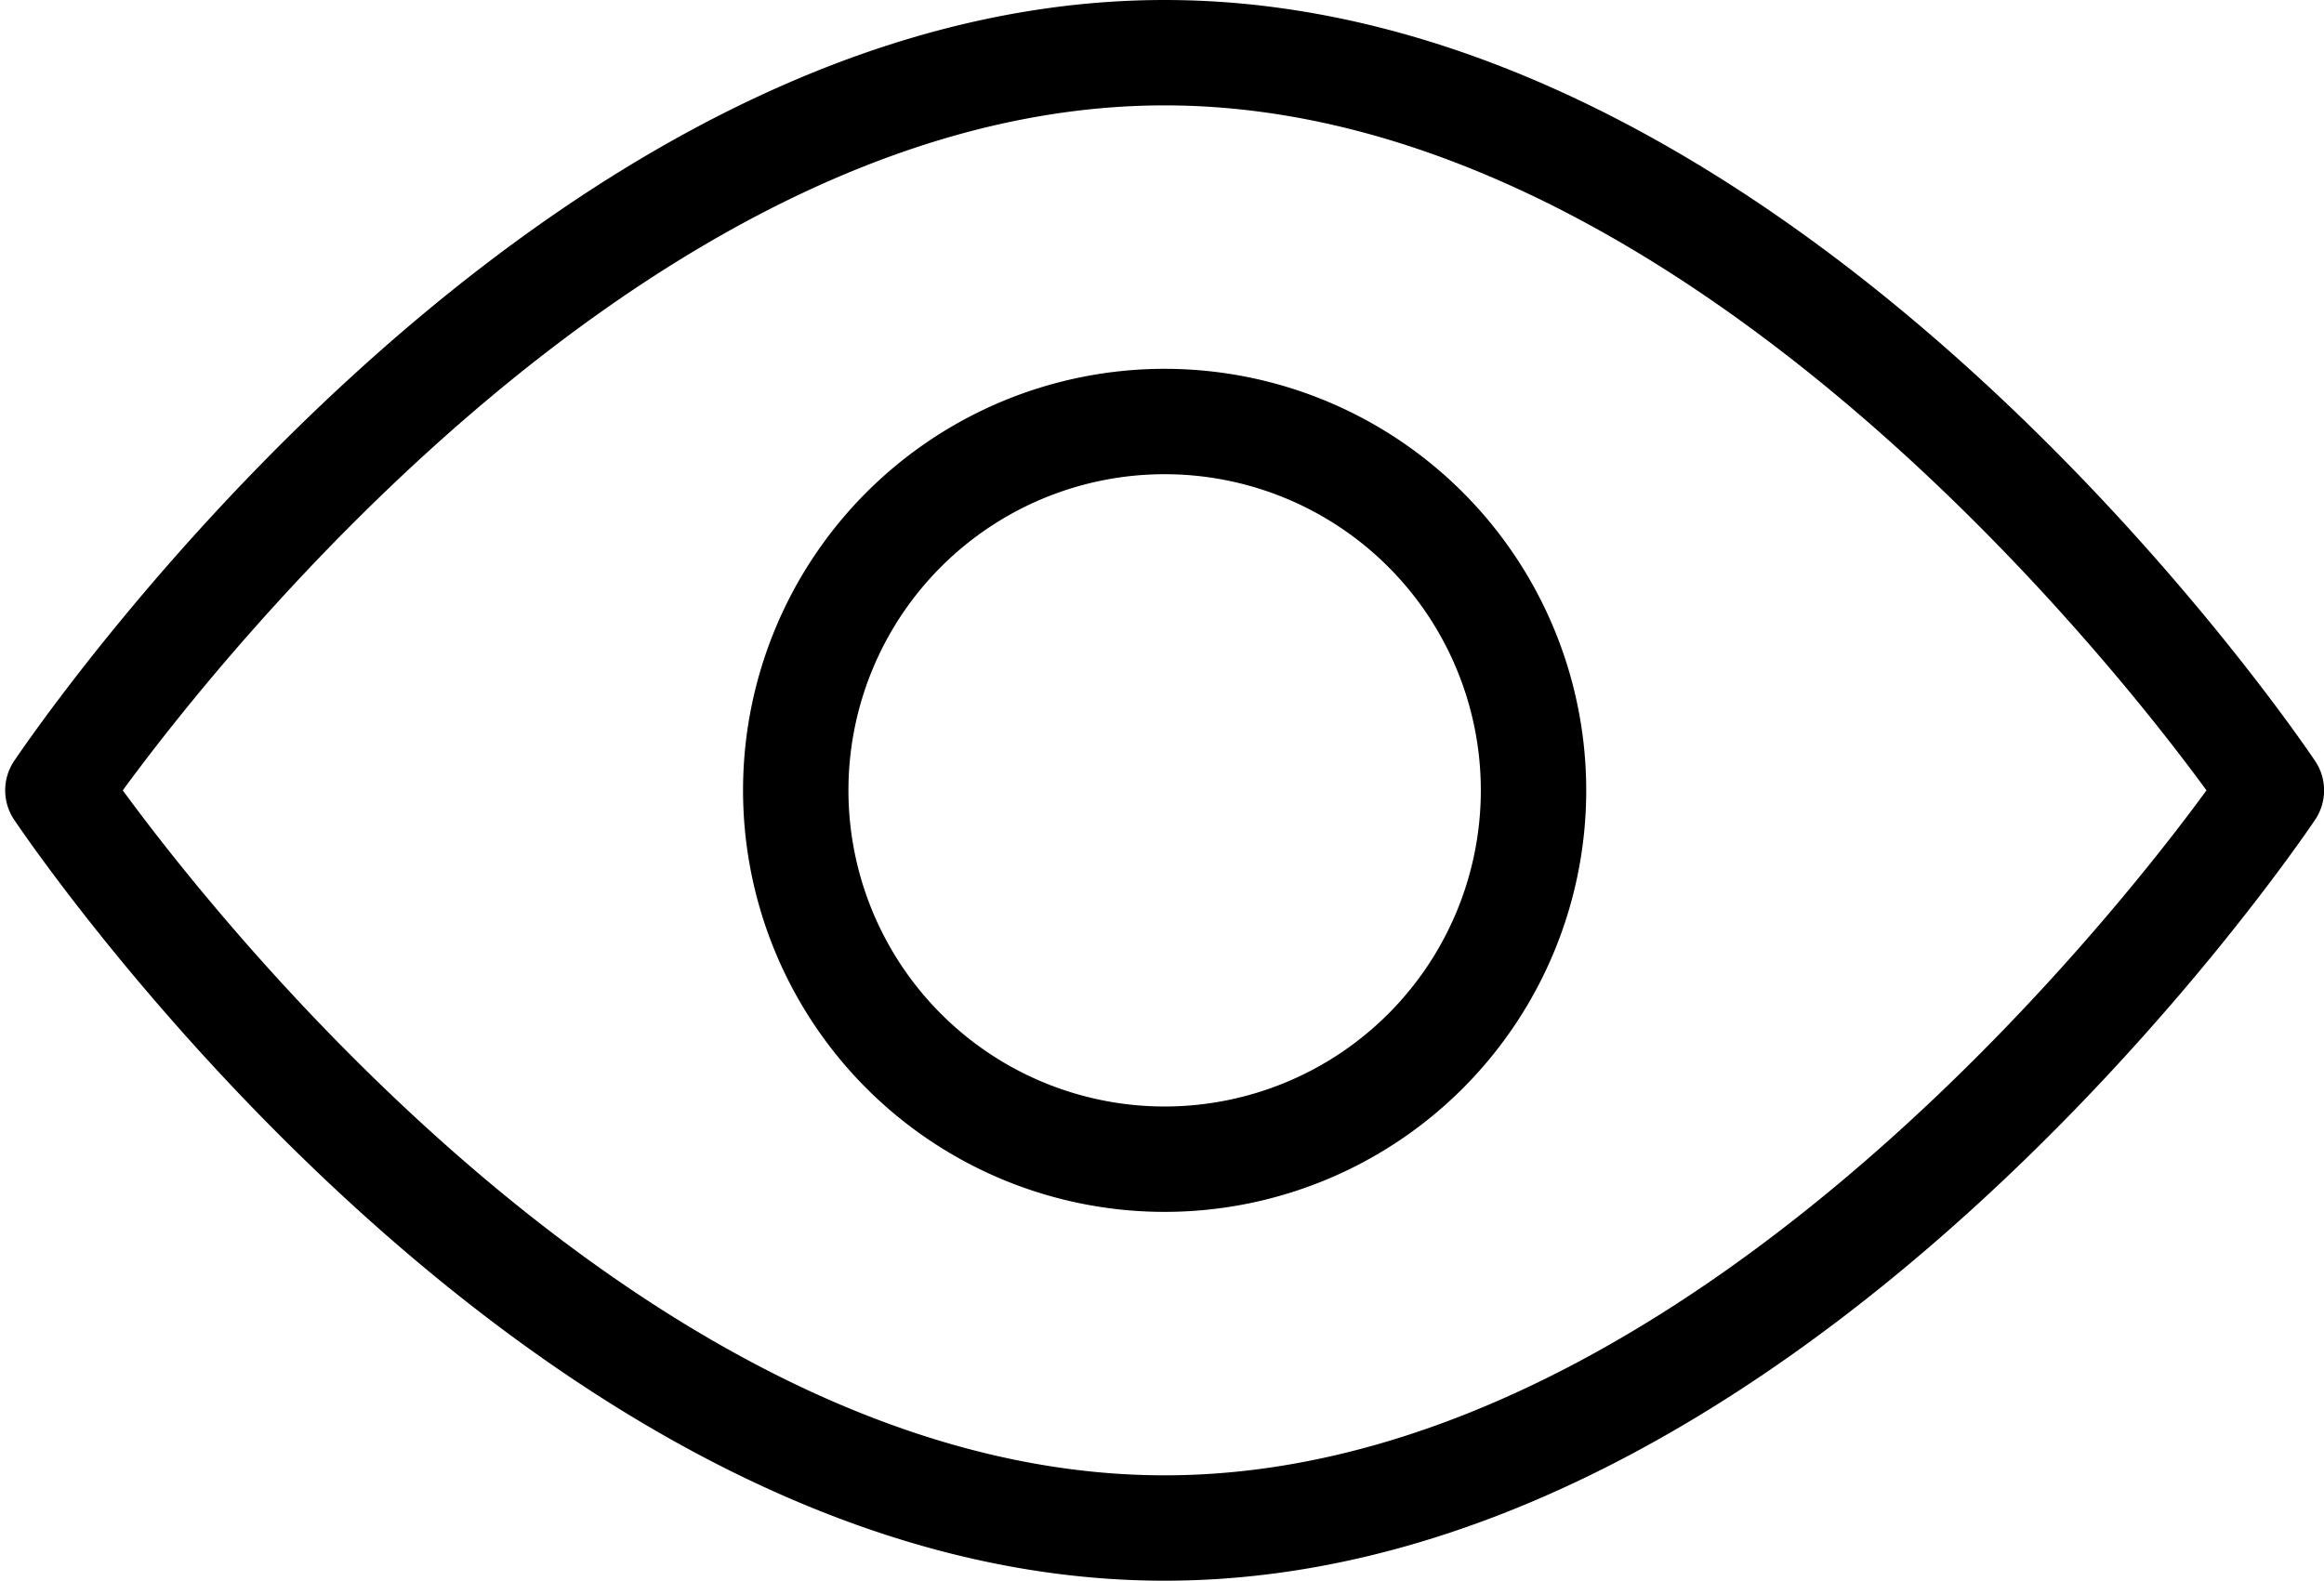
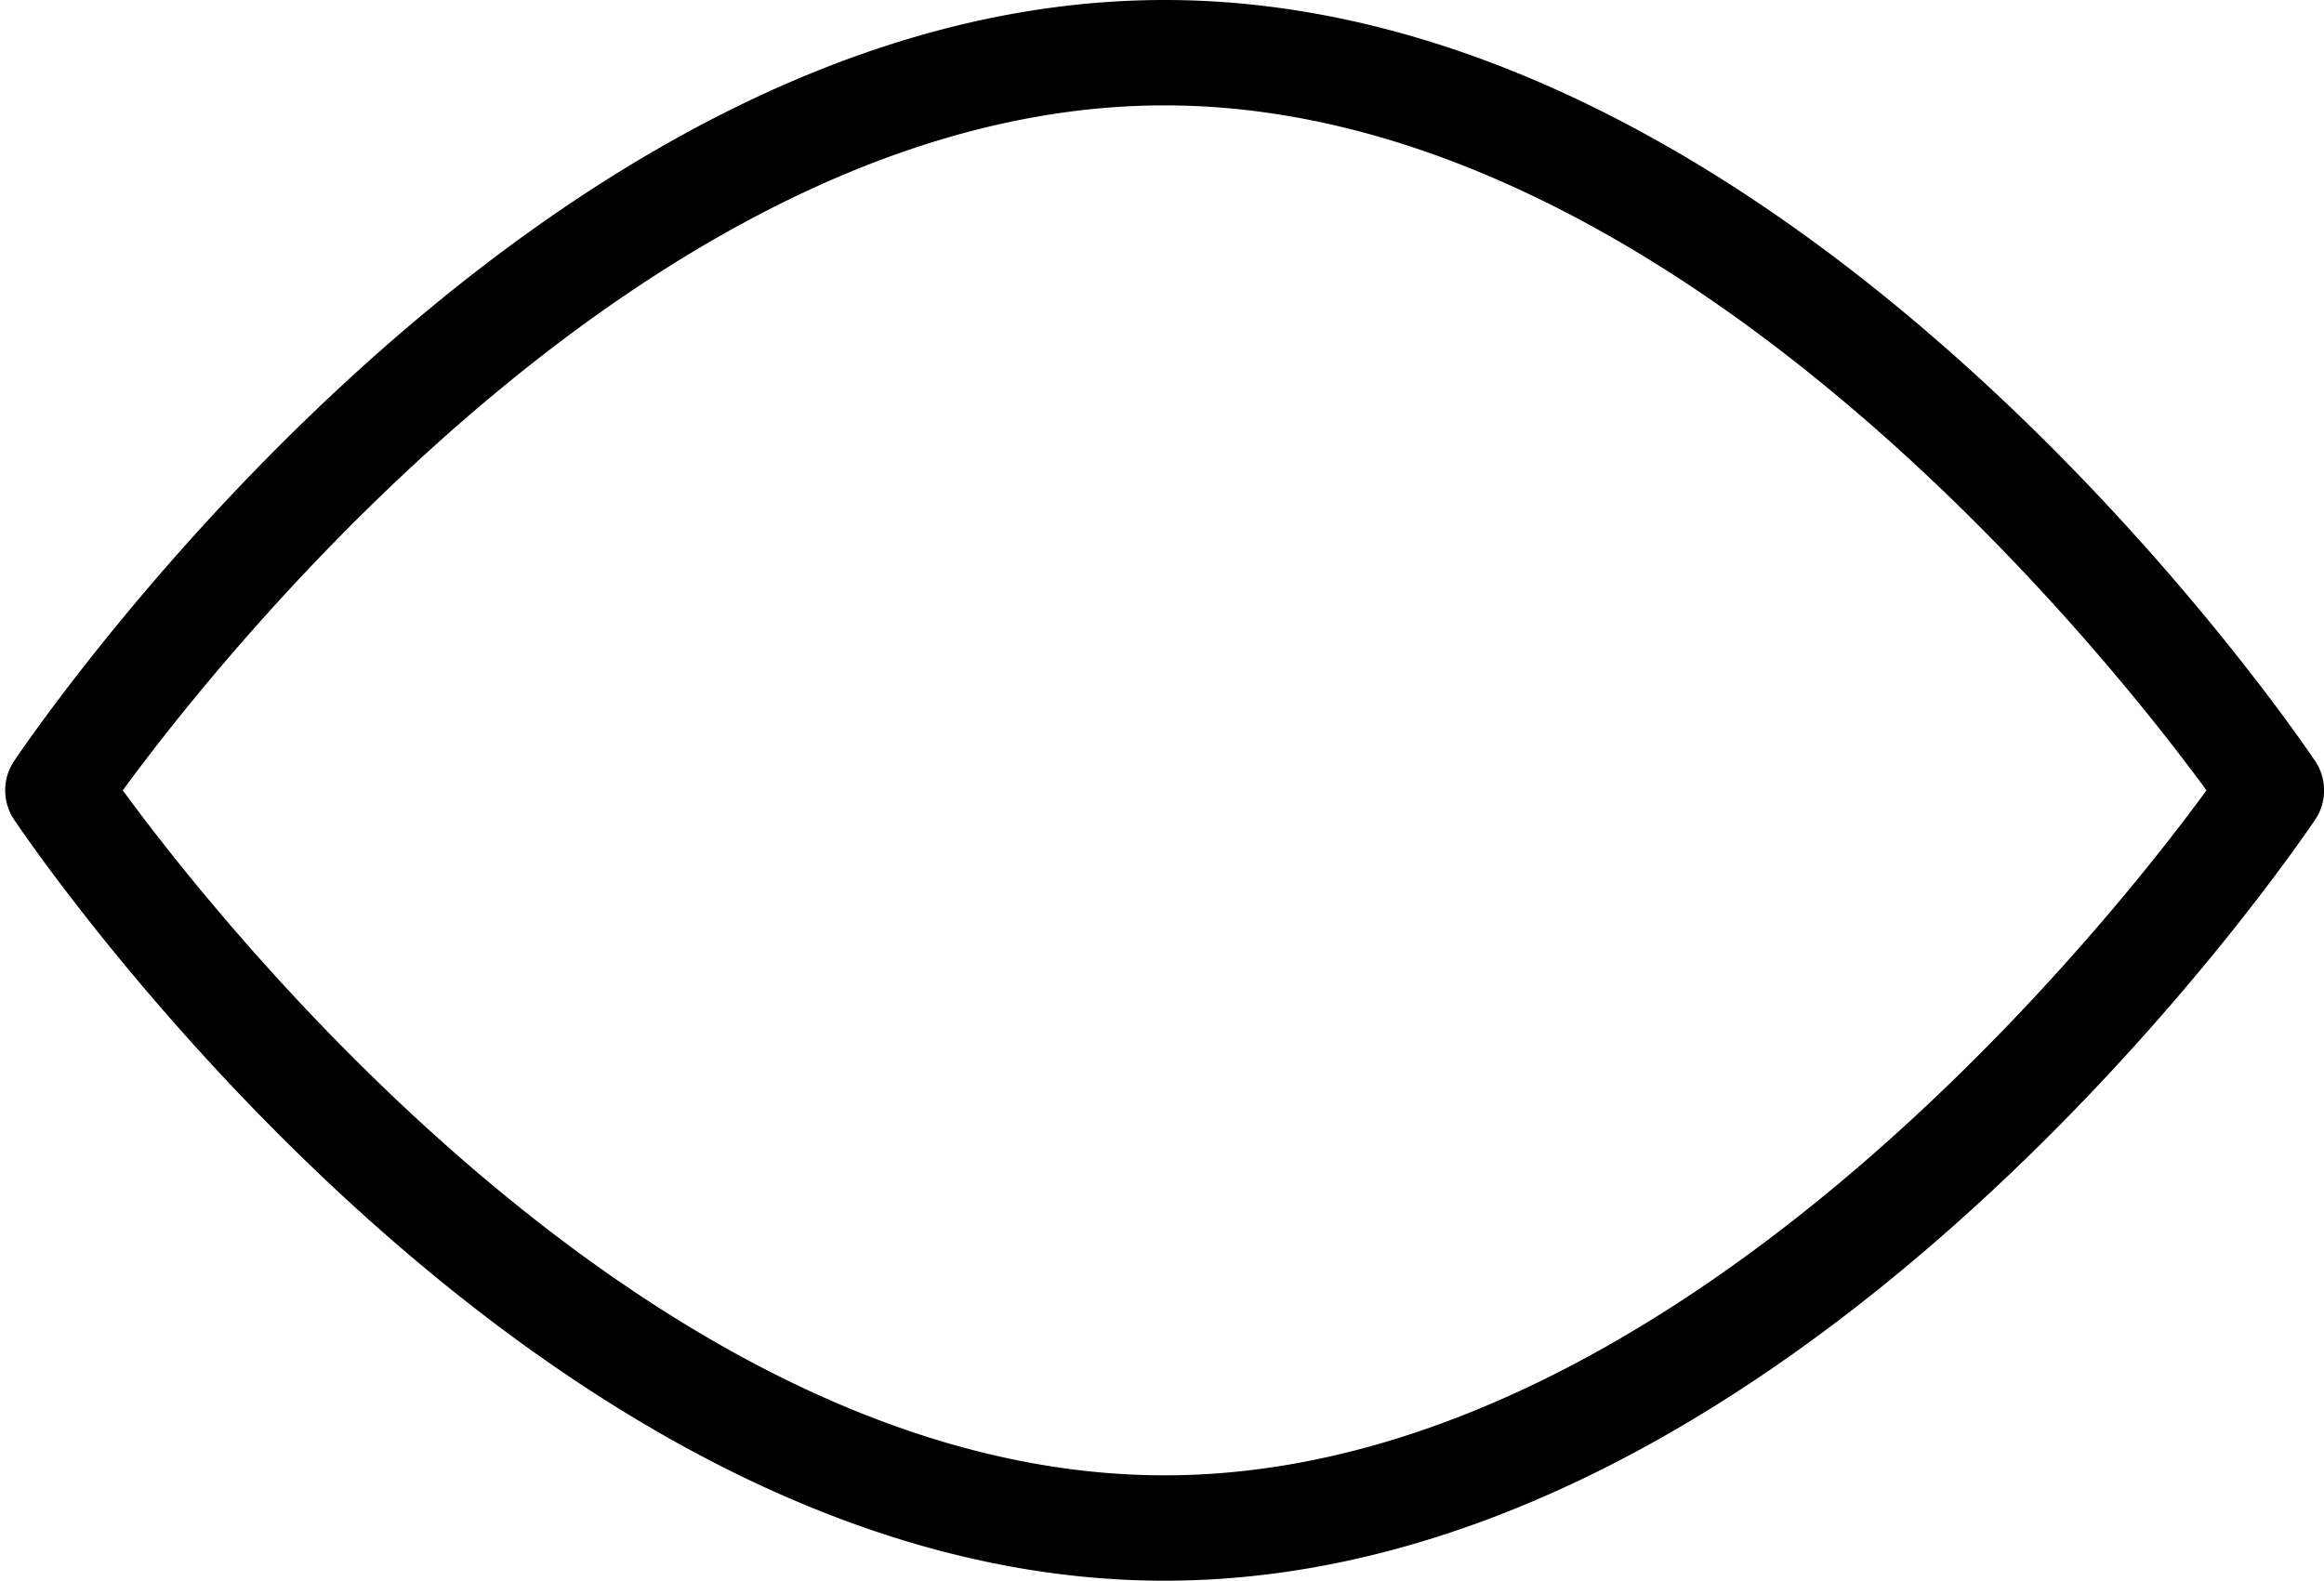
<svg xmlns="http://www.w3.org/2000/svg" height="30.0" preserveAspectRatio="xMidYMid meet" version="1.0" viewBox="1.9 9.0 44.1 30.0" width="44.1" zoomAndPan="magnify">
  <g id="change1_1">
    <path d="M24,9C12,9,2.57,22.85,2.17,23.44a1,1,0,0,0,0,1.12C2.57,25.15,12,39,24,39S45.43,25.15,45.83,24.56a1,1,0,0,0,0-1.12C45.43,22.85,36,9,24,9Zm0,28C14.37,37,6.1,26.56,4.23,24,6.1,21.44,14.37,11,24,11S41.9,21.44,43.77,24C41.9,26.56,33.63,37,24,37Z" fill="inherit" />
-     <path d="M24,16a8,8,0,1,0,8,8A8,8,0,0,0,24,16Zm0,14a6,6,0,1,1,6-6A6,6,0,0,1,24,30Z" fill="inherit" />
  </g>
</svg>